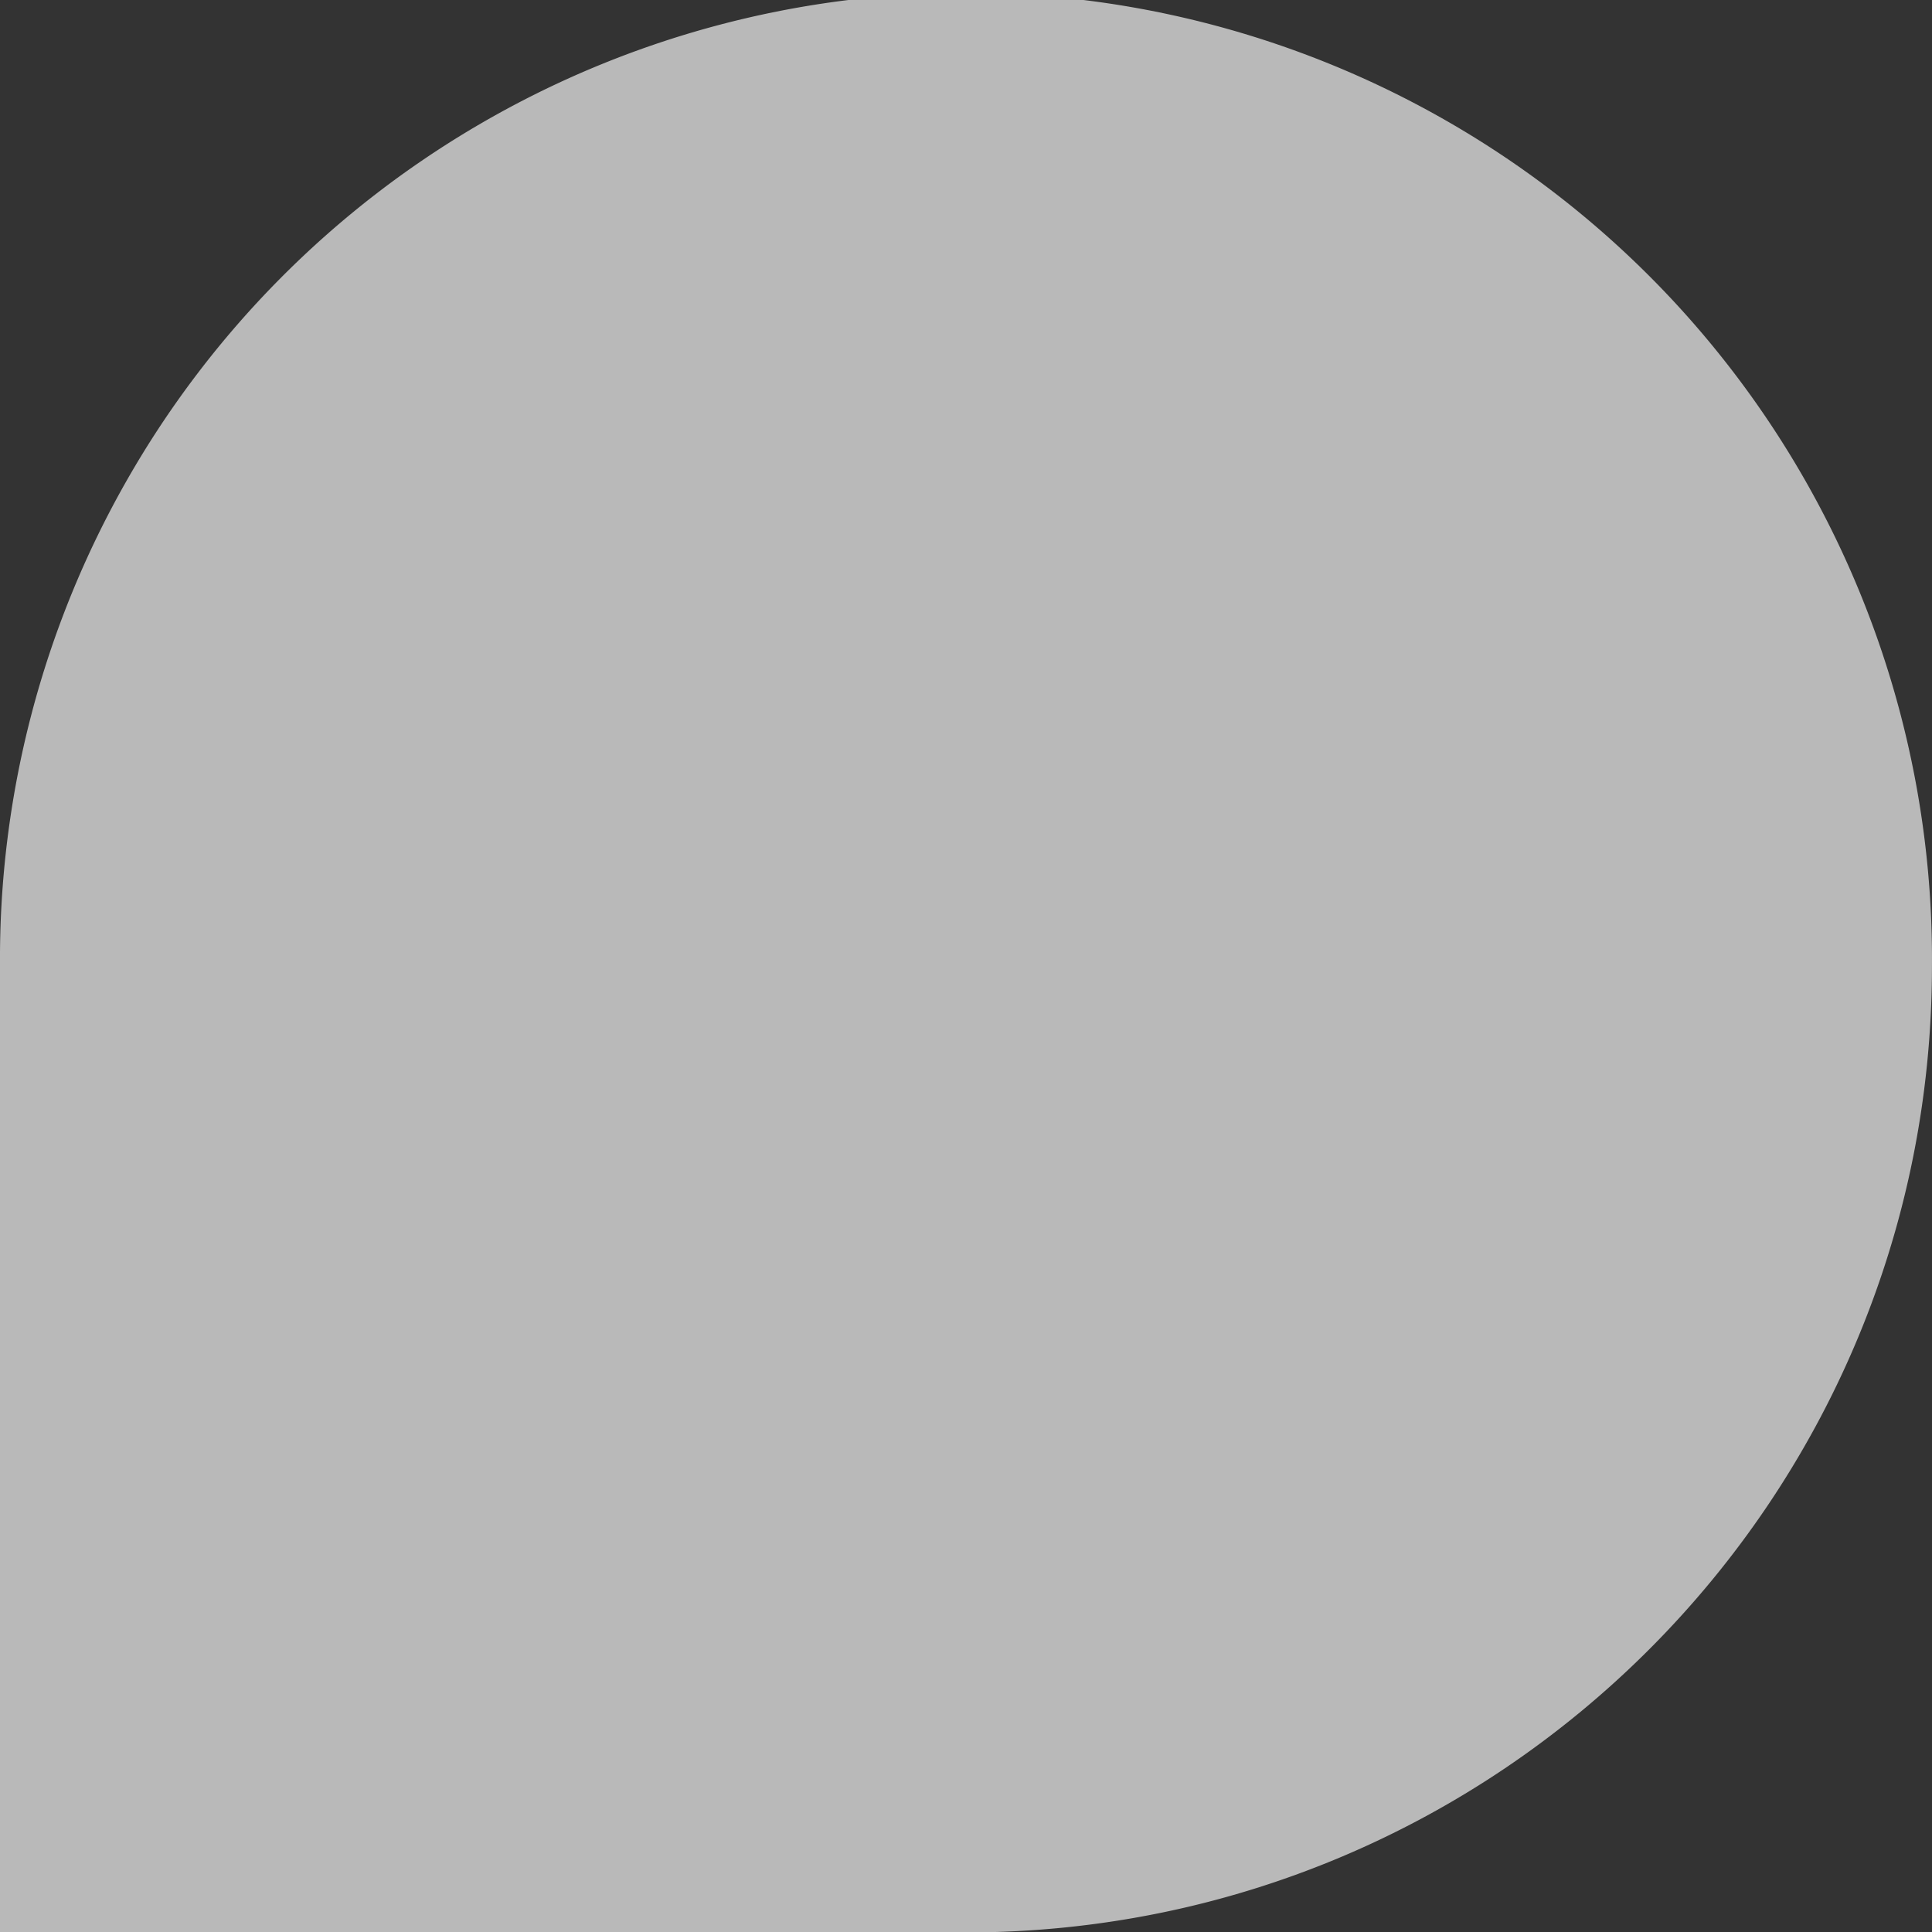
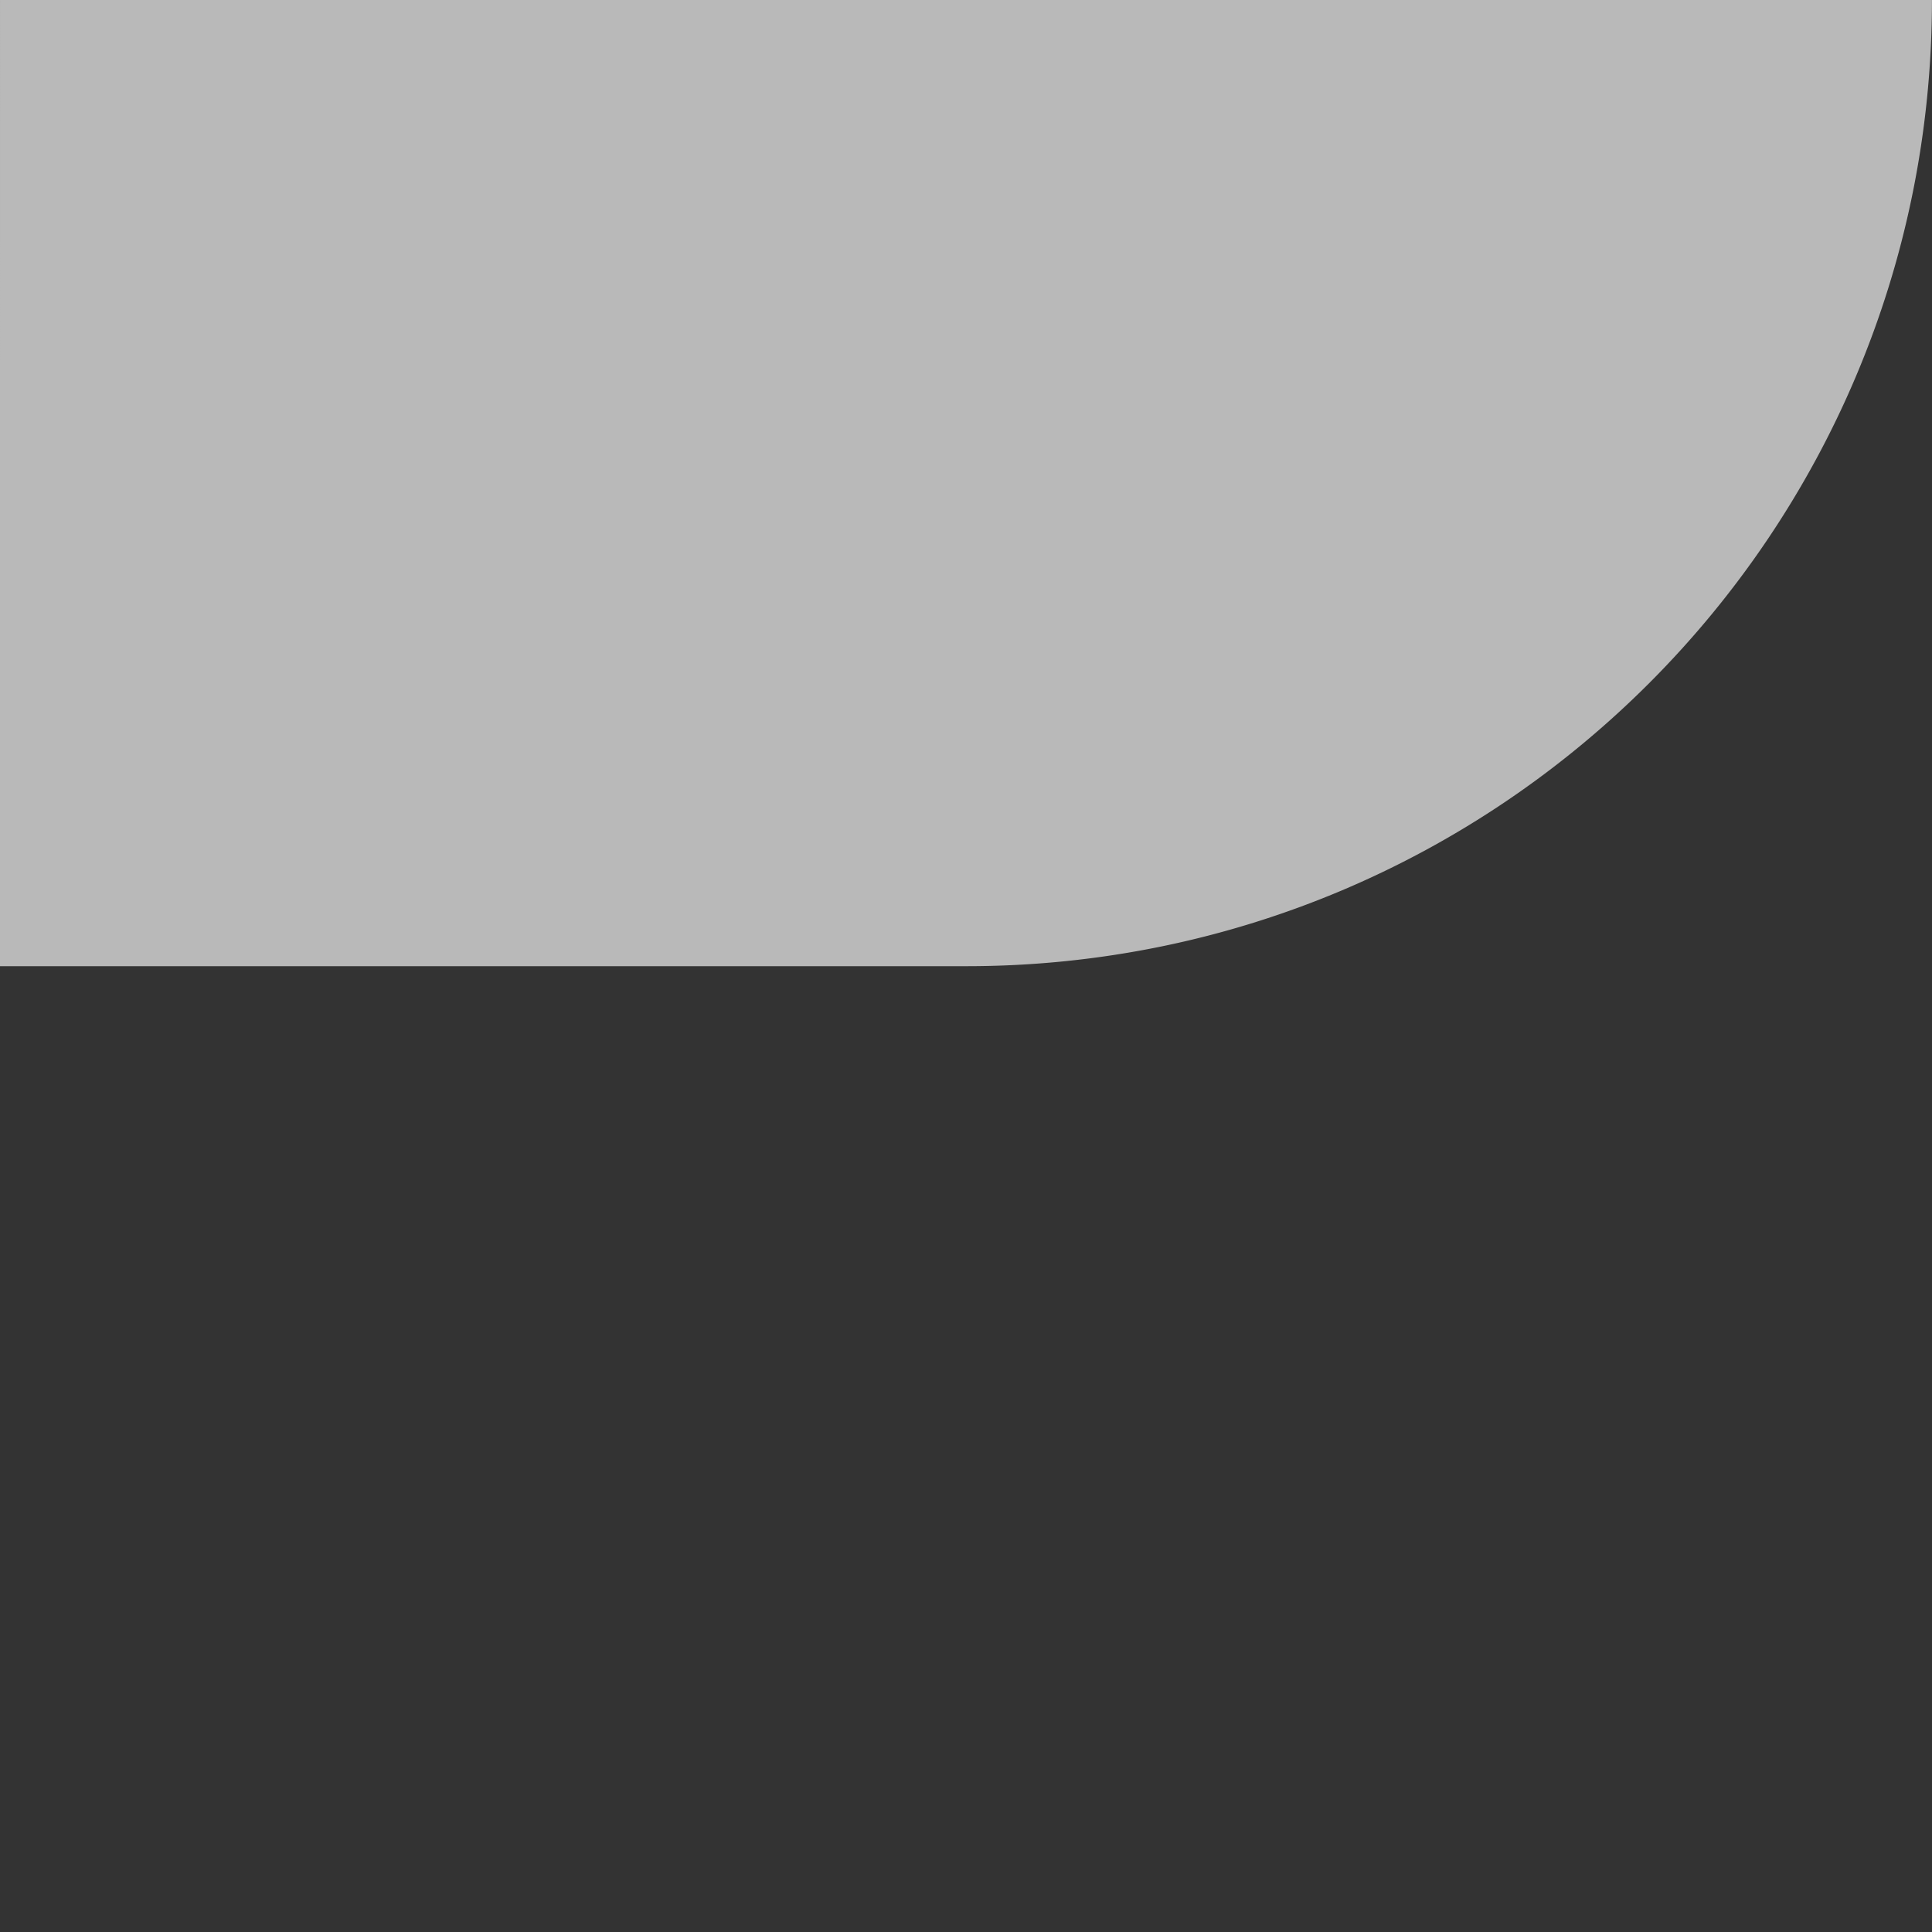
<svg xmlns="http://www.w3.org/2000/svg" width="311" height="311.06" viewBox="0 0 311 311.06">
  <rect x="0" y="0" width="311" height="311.06" fill="#333333" stroke="none" />
  <defs>
    <style>
      .cls-1 {
        fill: #fff;
        fill-rule: evenodd;
        opacity: 0.66;
      }
    </style>
  </defs>
-   <path id="BMOT-Intro-petal2.svg" class="cls-1" d="M389,3100.5v155.54H544.556c85.863,0,155.437-69.65,155.437-155.54a155.5,155.5,0,1,0-310.991,0" transform="translate(-389 -2944.97)" />
+   <path id="BMOT-Intro-petal2.svg" class="cls-1" d="M389,3100.5H544.556c85.863,0,155.437-69.65,155.437-155.54a155.5,155.5,0,1,0-310.991,0" transform="translate(-389 -2944.97)" />
</svg>